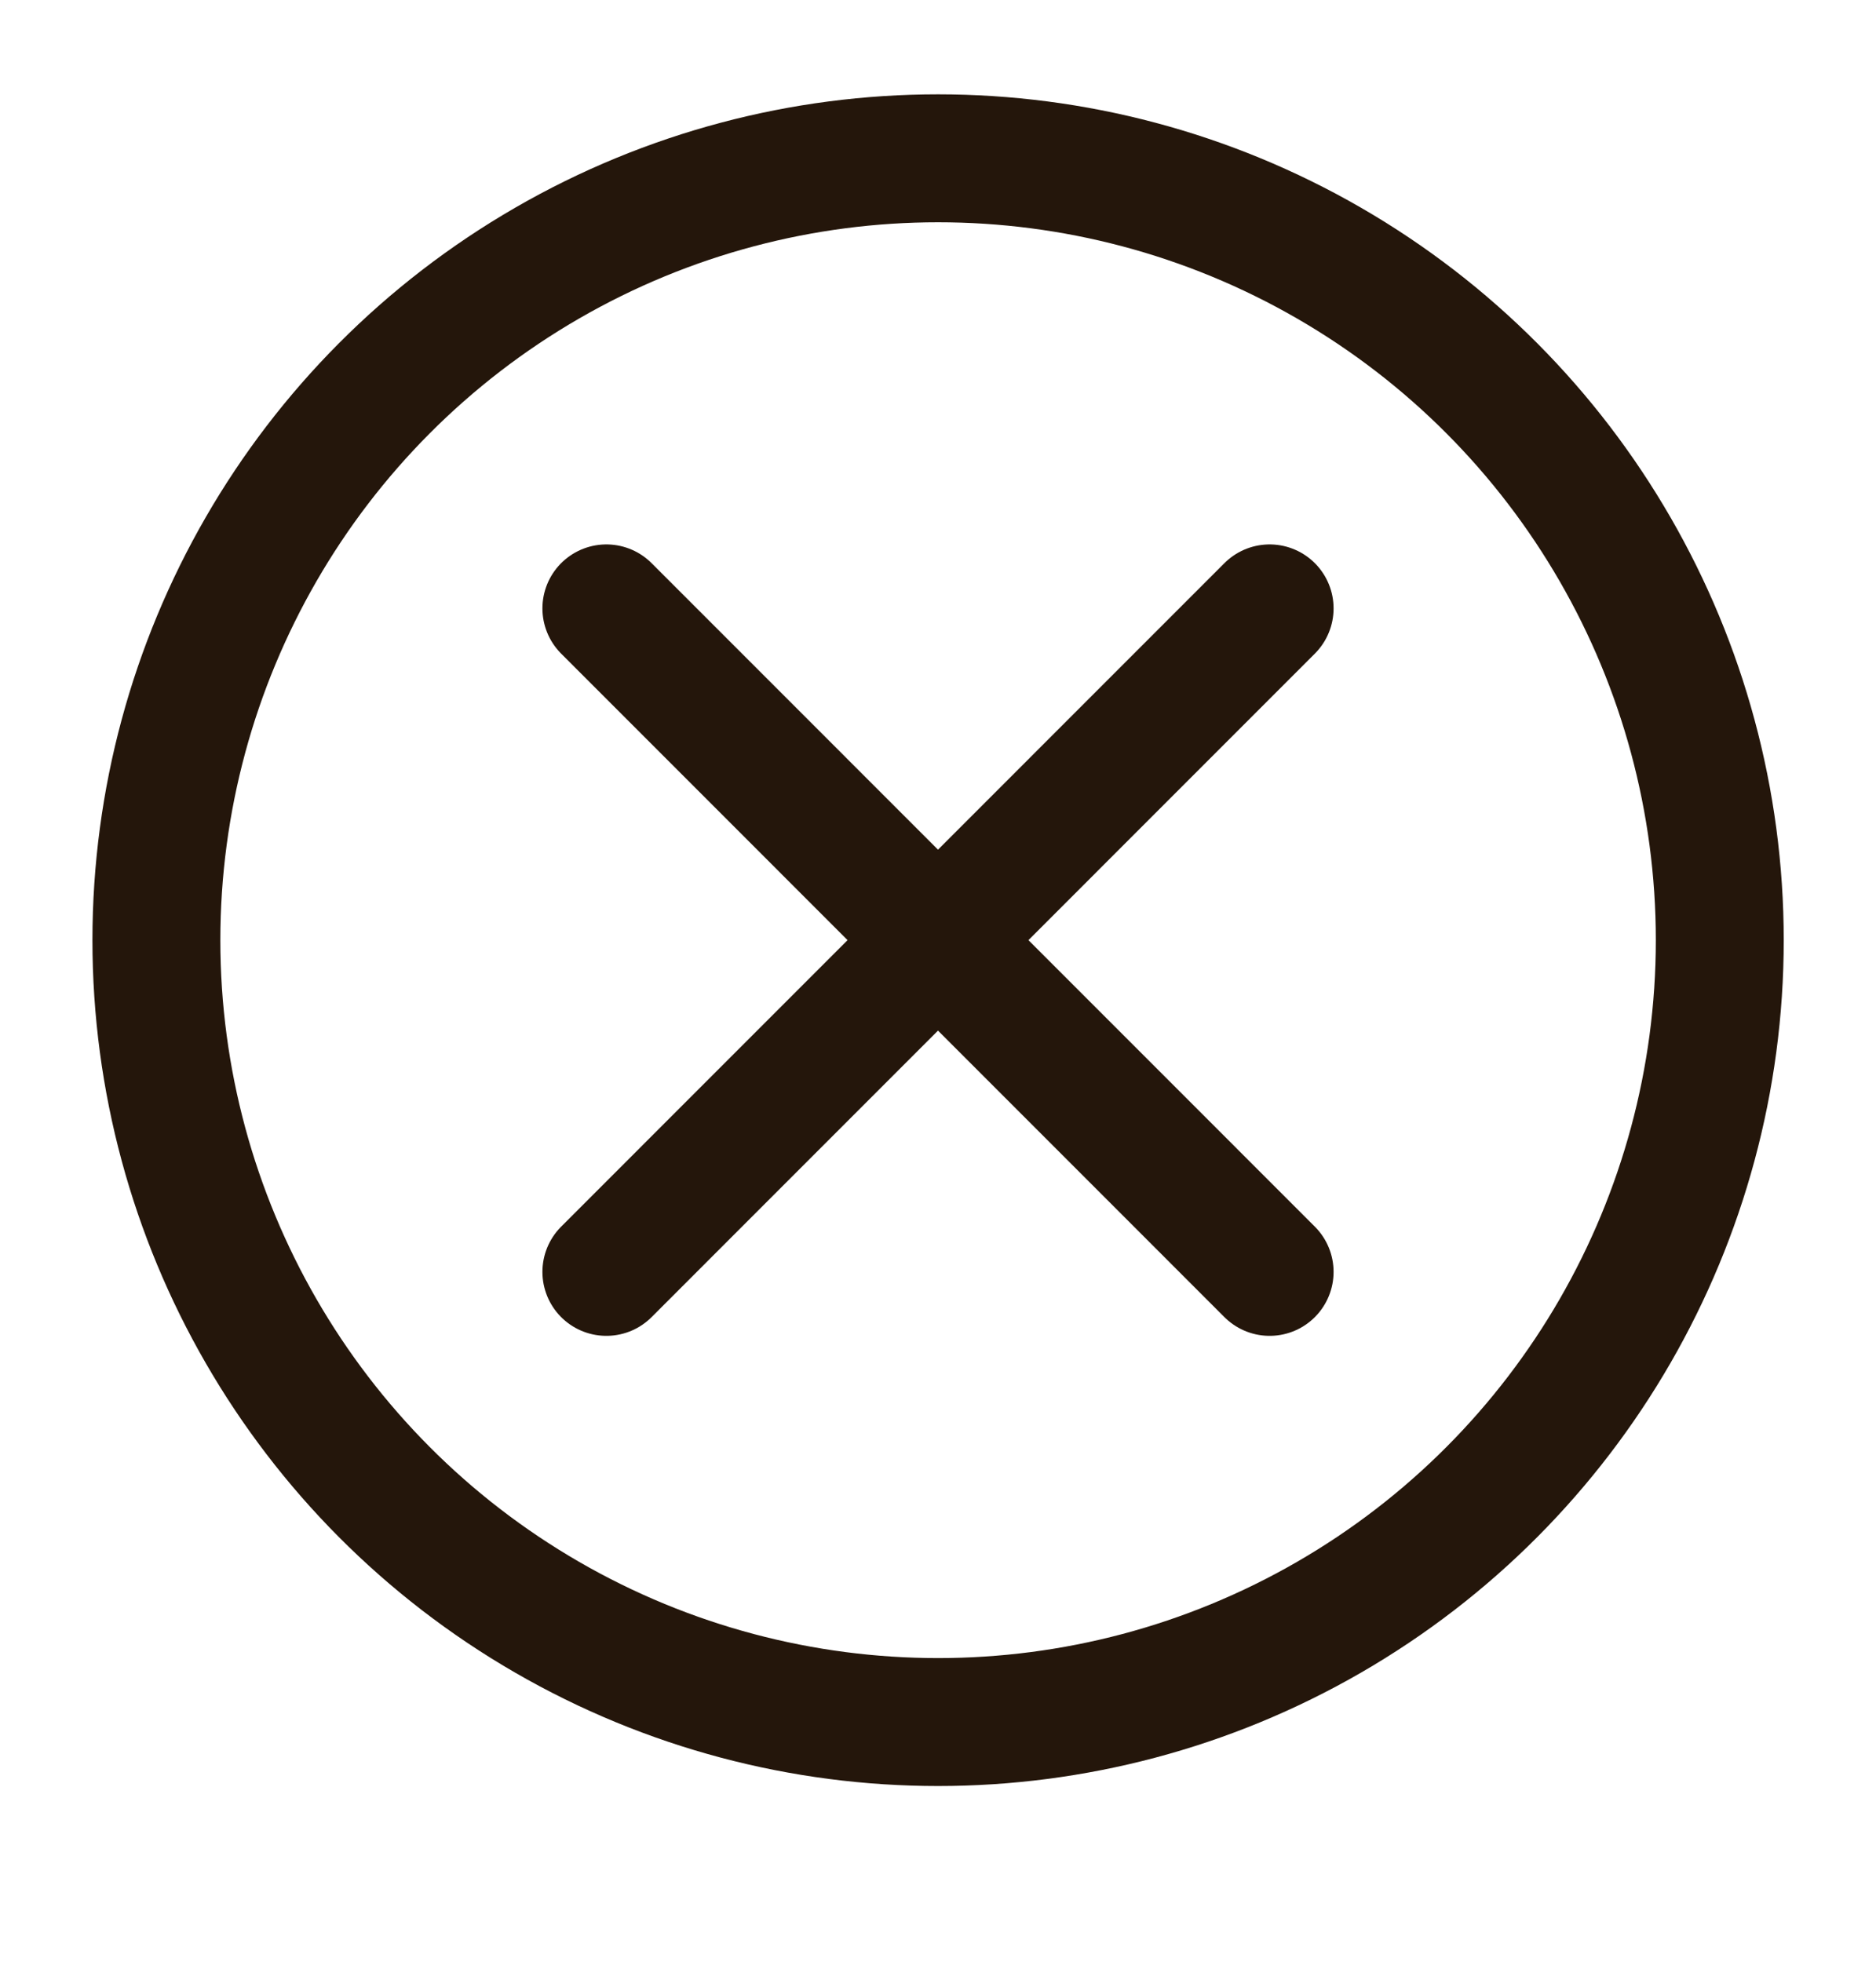
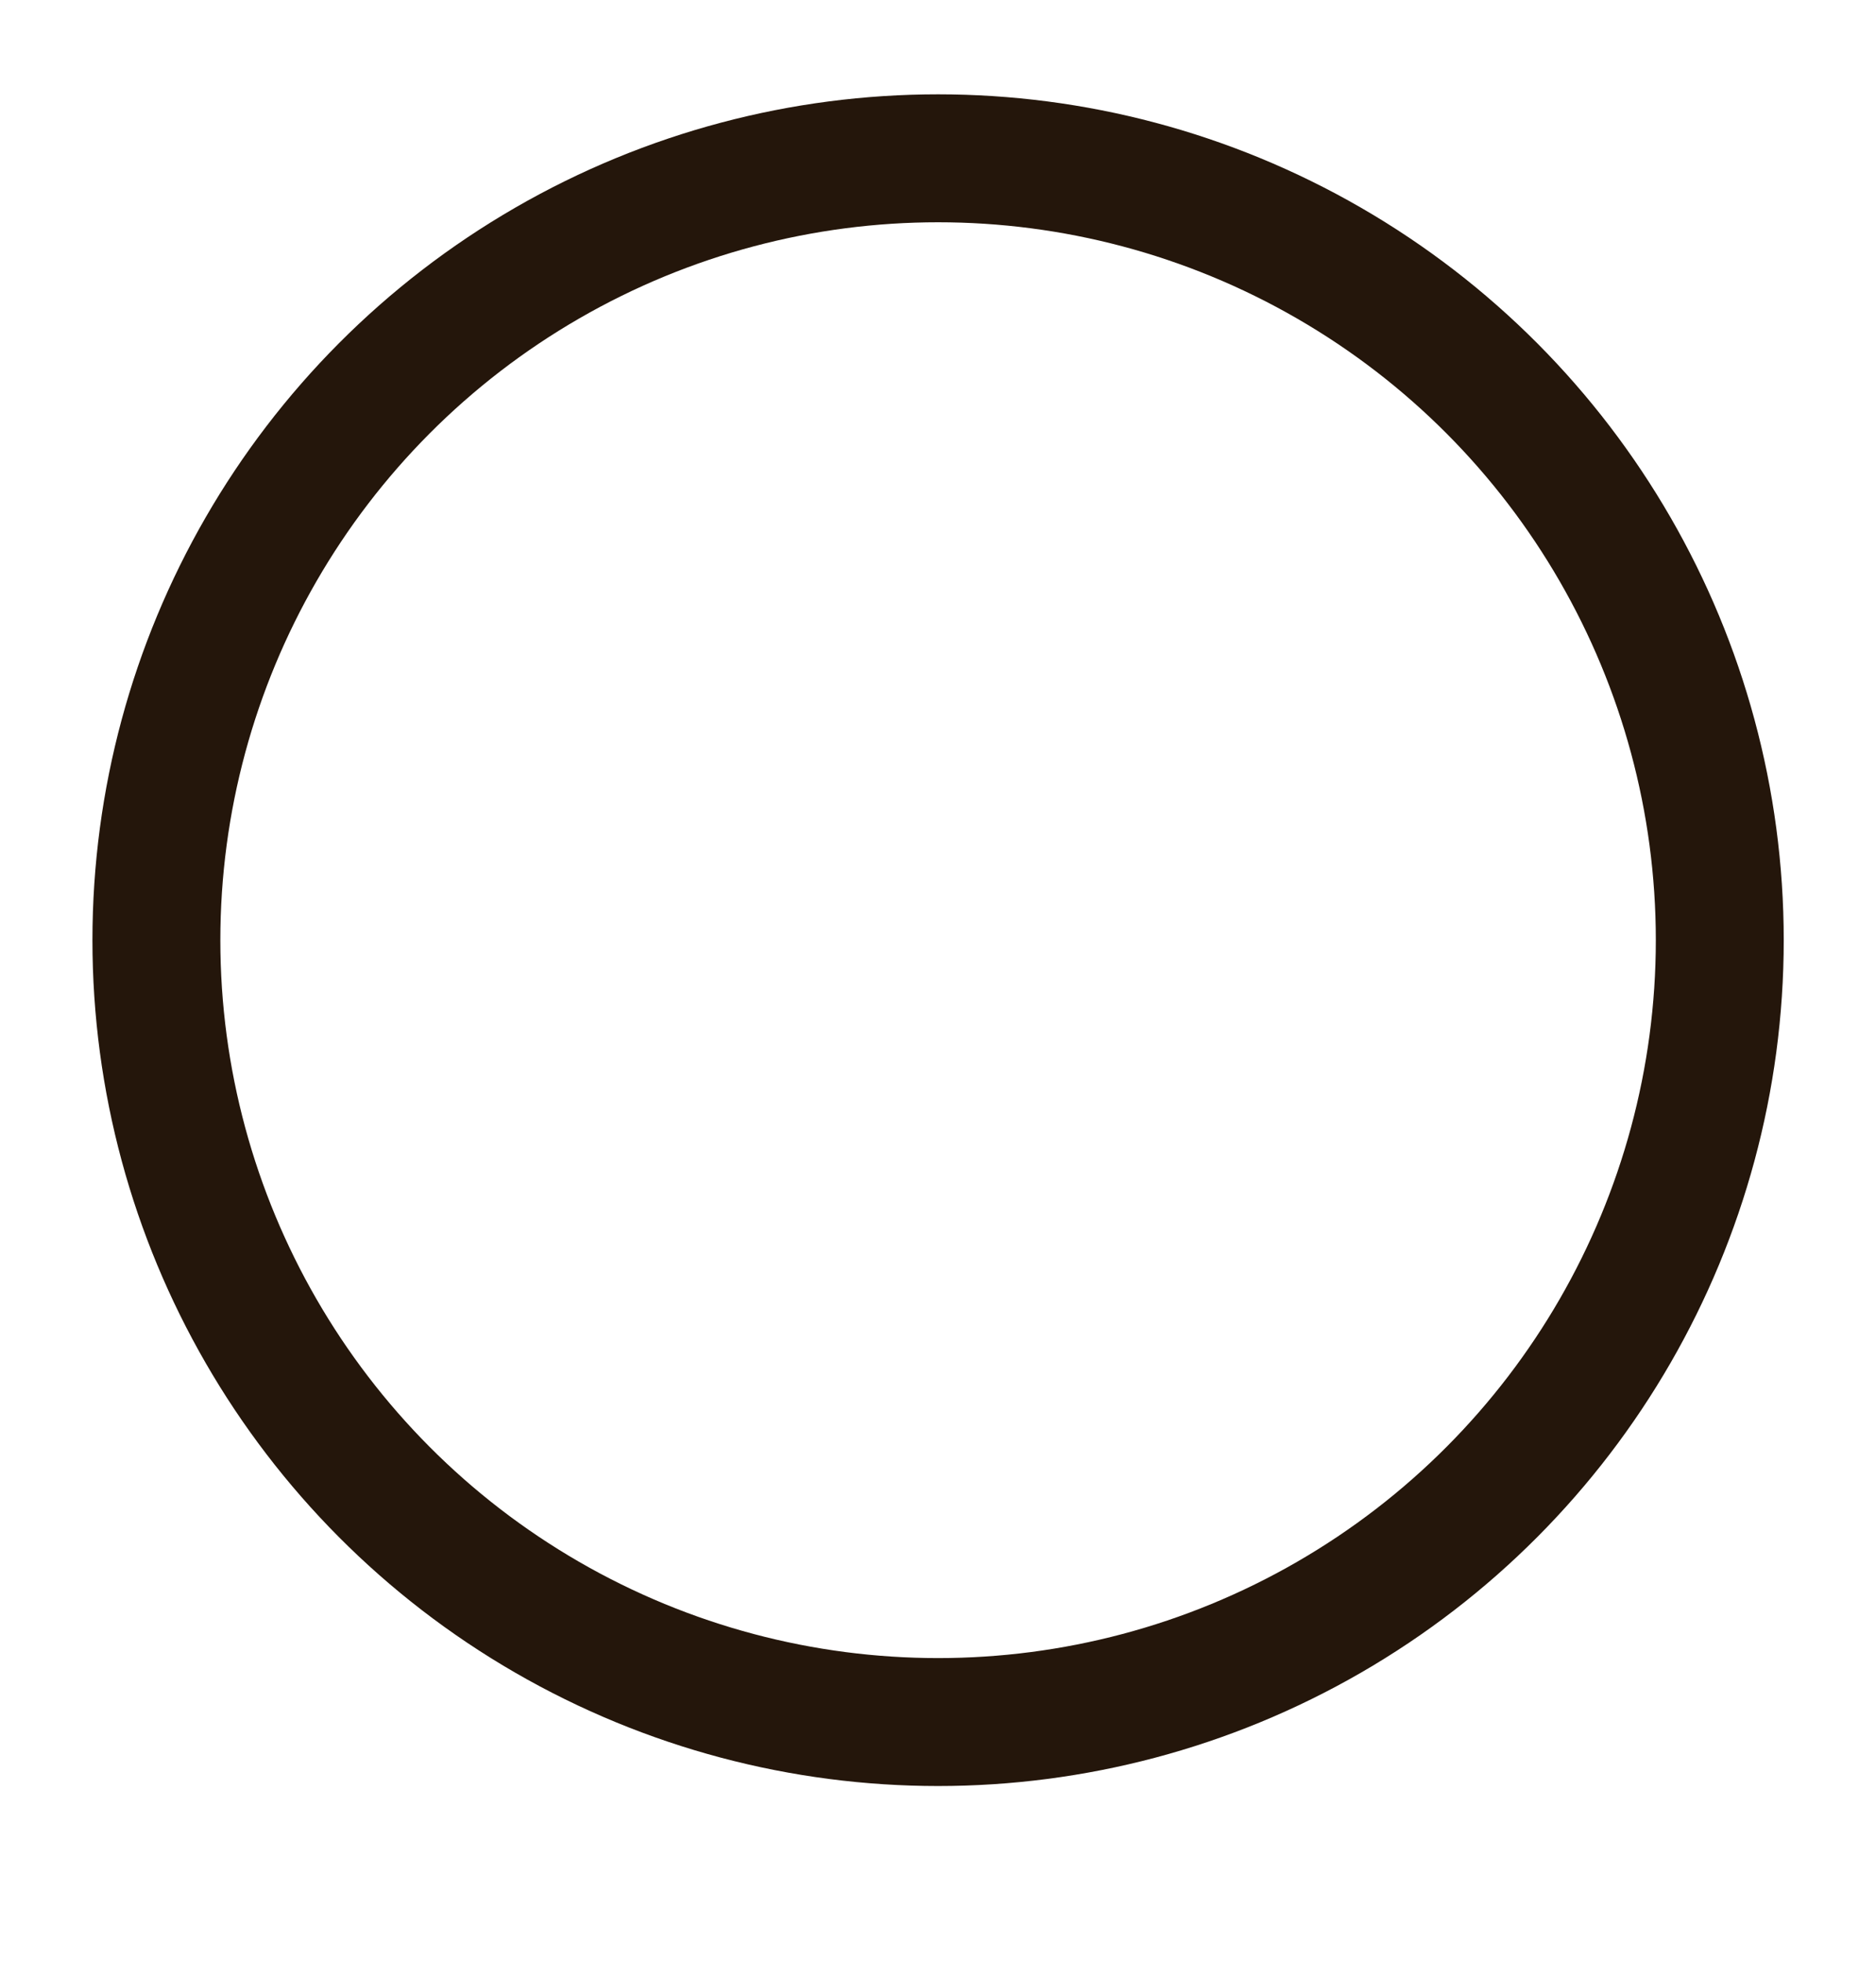
<svg xmlns="http://www.w3.org/2000/svg" width="22" height="23" viewBox="0 0 22 23" fill="none">
  <circle cx="11.001" cy="11.023" r="9.167" stroke="#24160B" stroke-width="1.5" />
-   <path d="M7.111 7.133L14.889 14.912" stroke="#24160B" stroke-width="1.5" stroke-linecap="round" stroke-linejoin="round" />
-   <path d="M7.111 14.912L14.889 7.133" stroke="#24160B" stroke-width="1.5" stroke-linecap="round" stroke-linejoin="round" />
</svg>